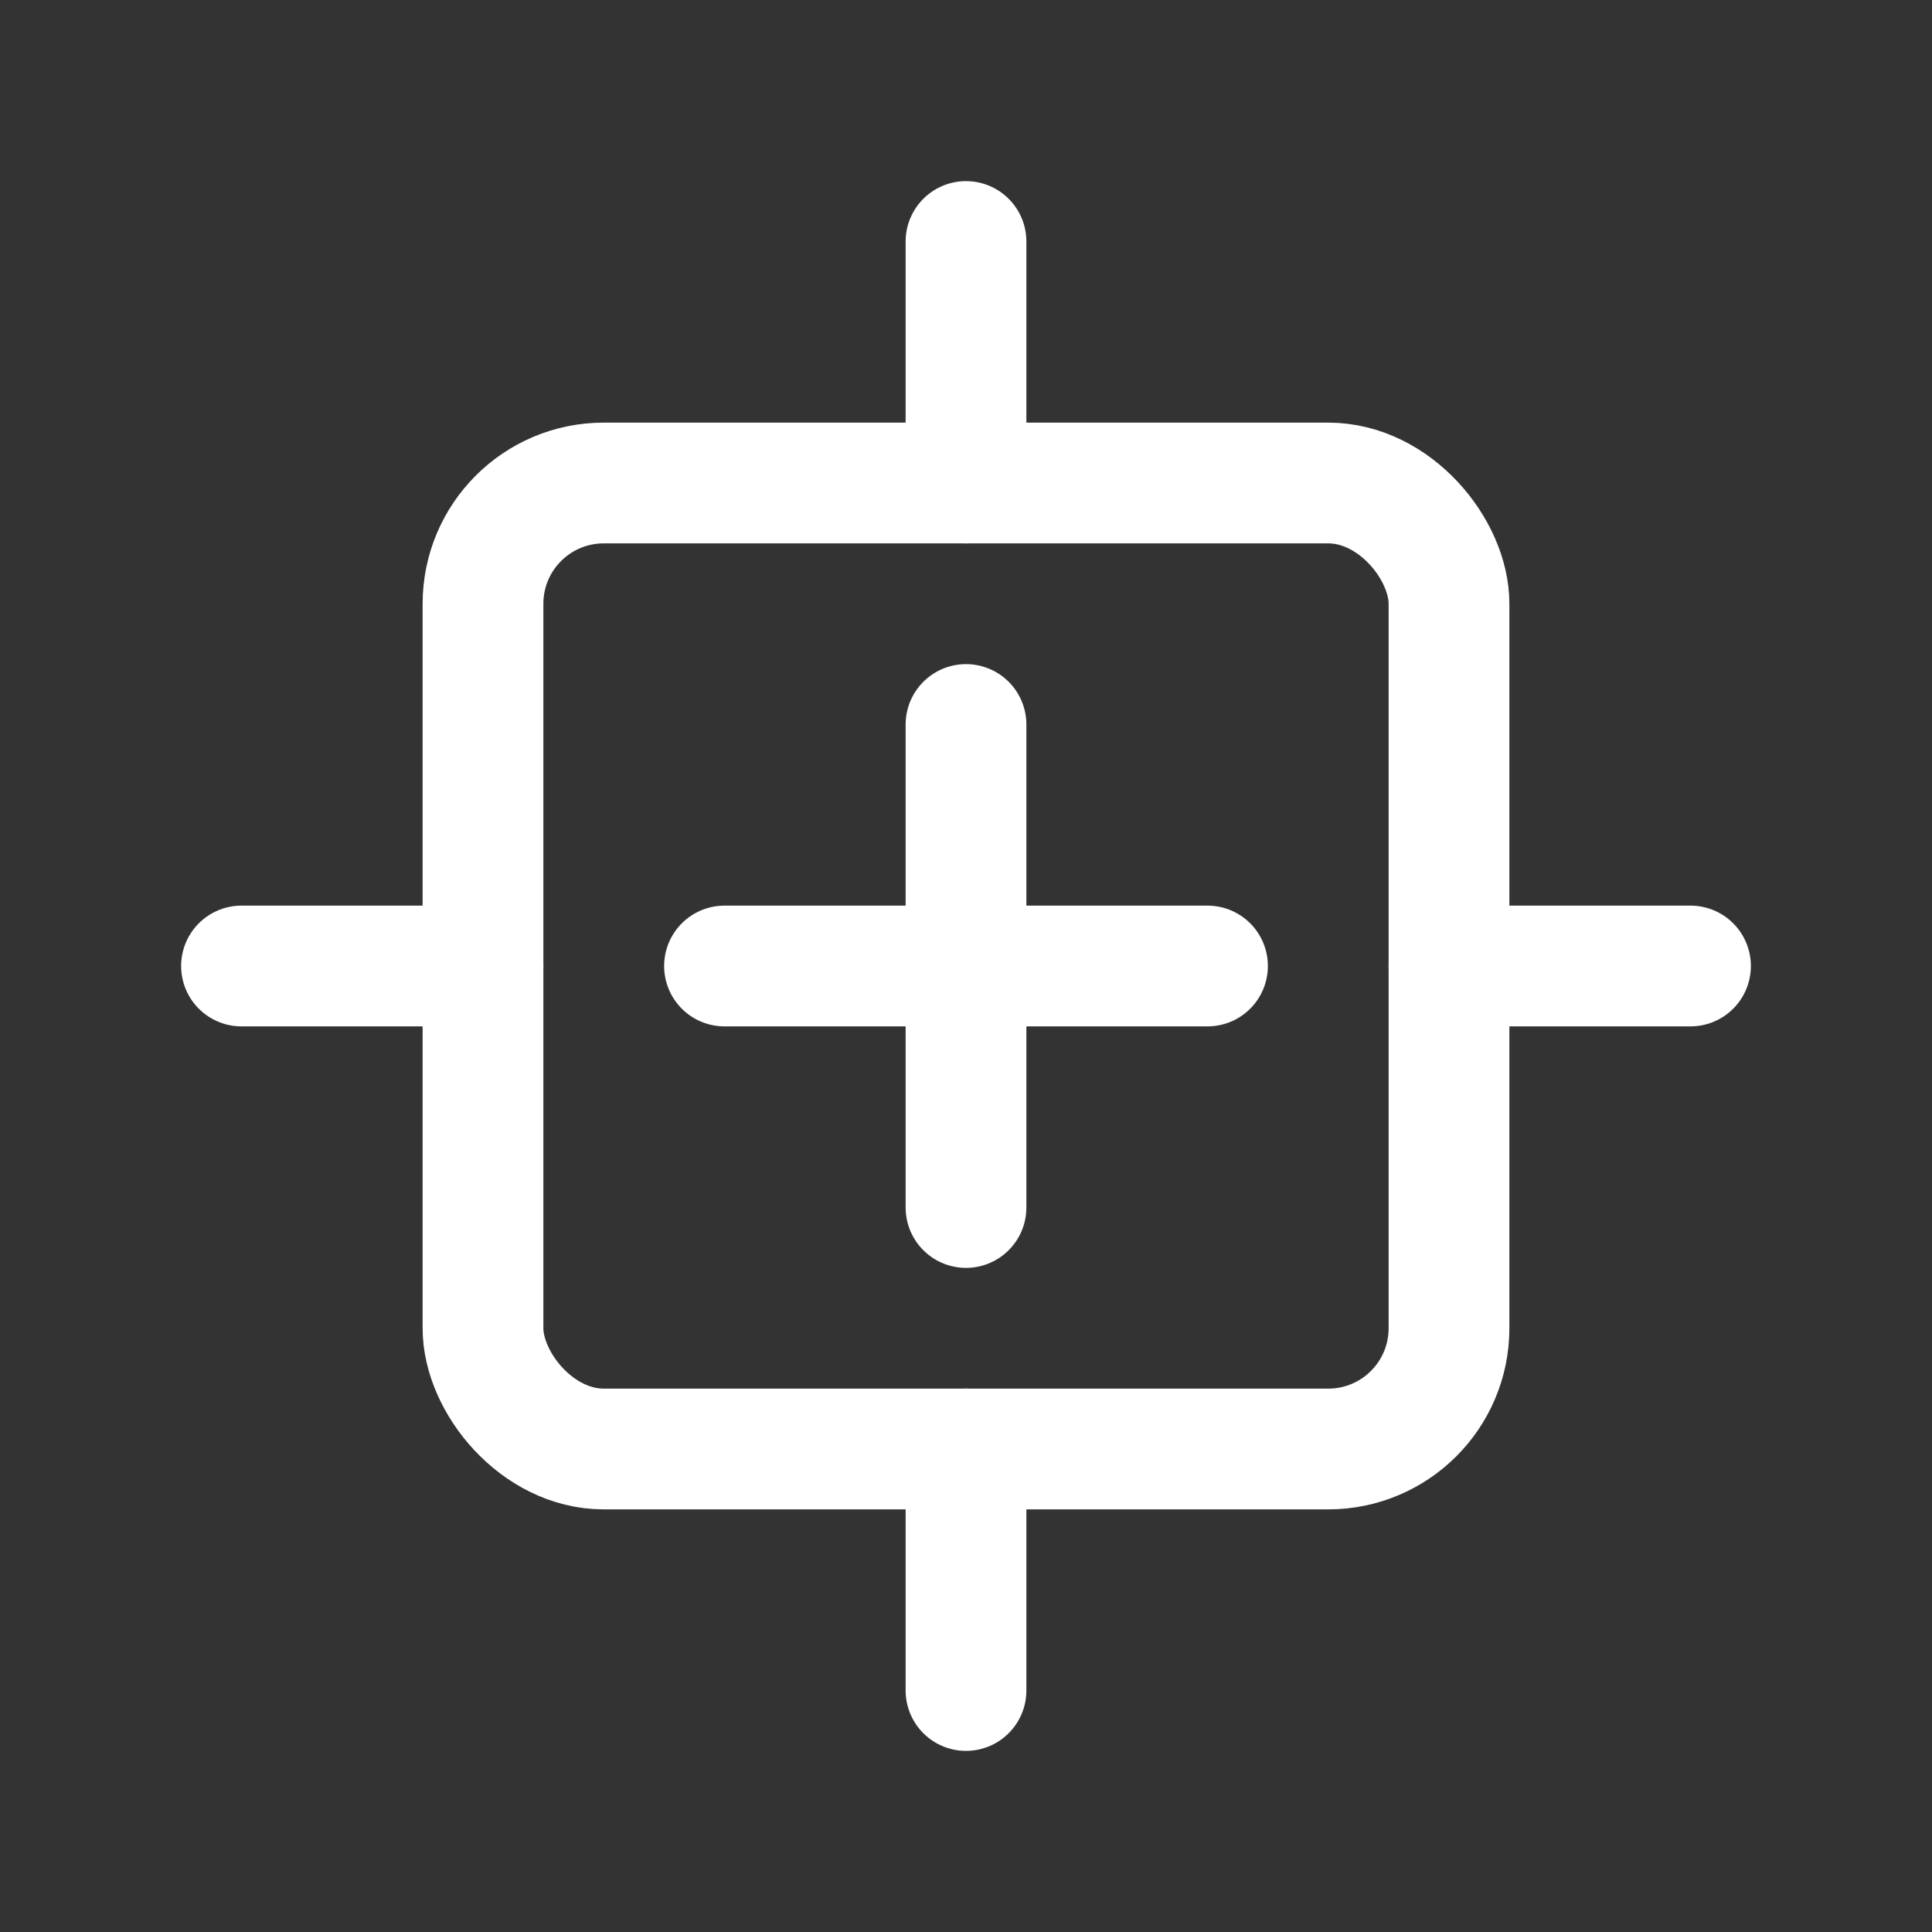
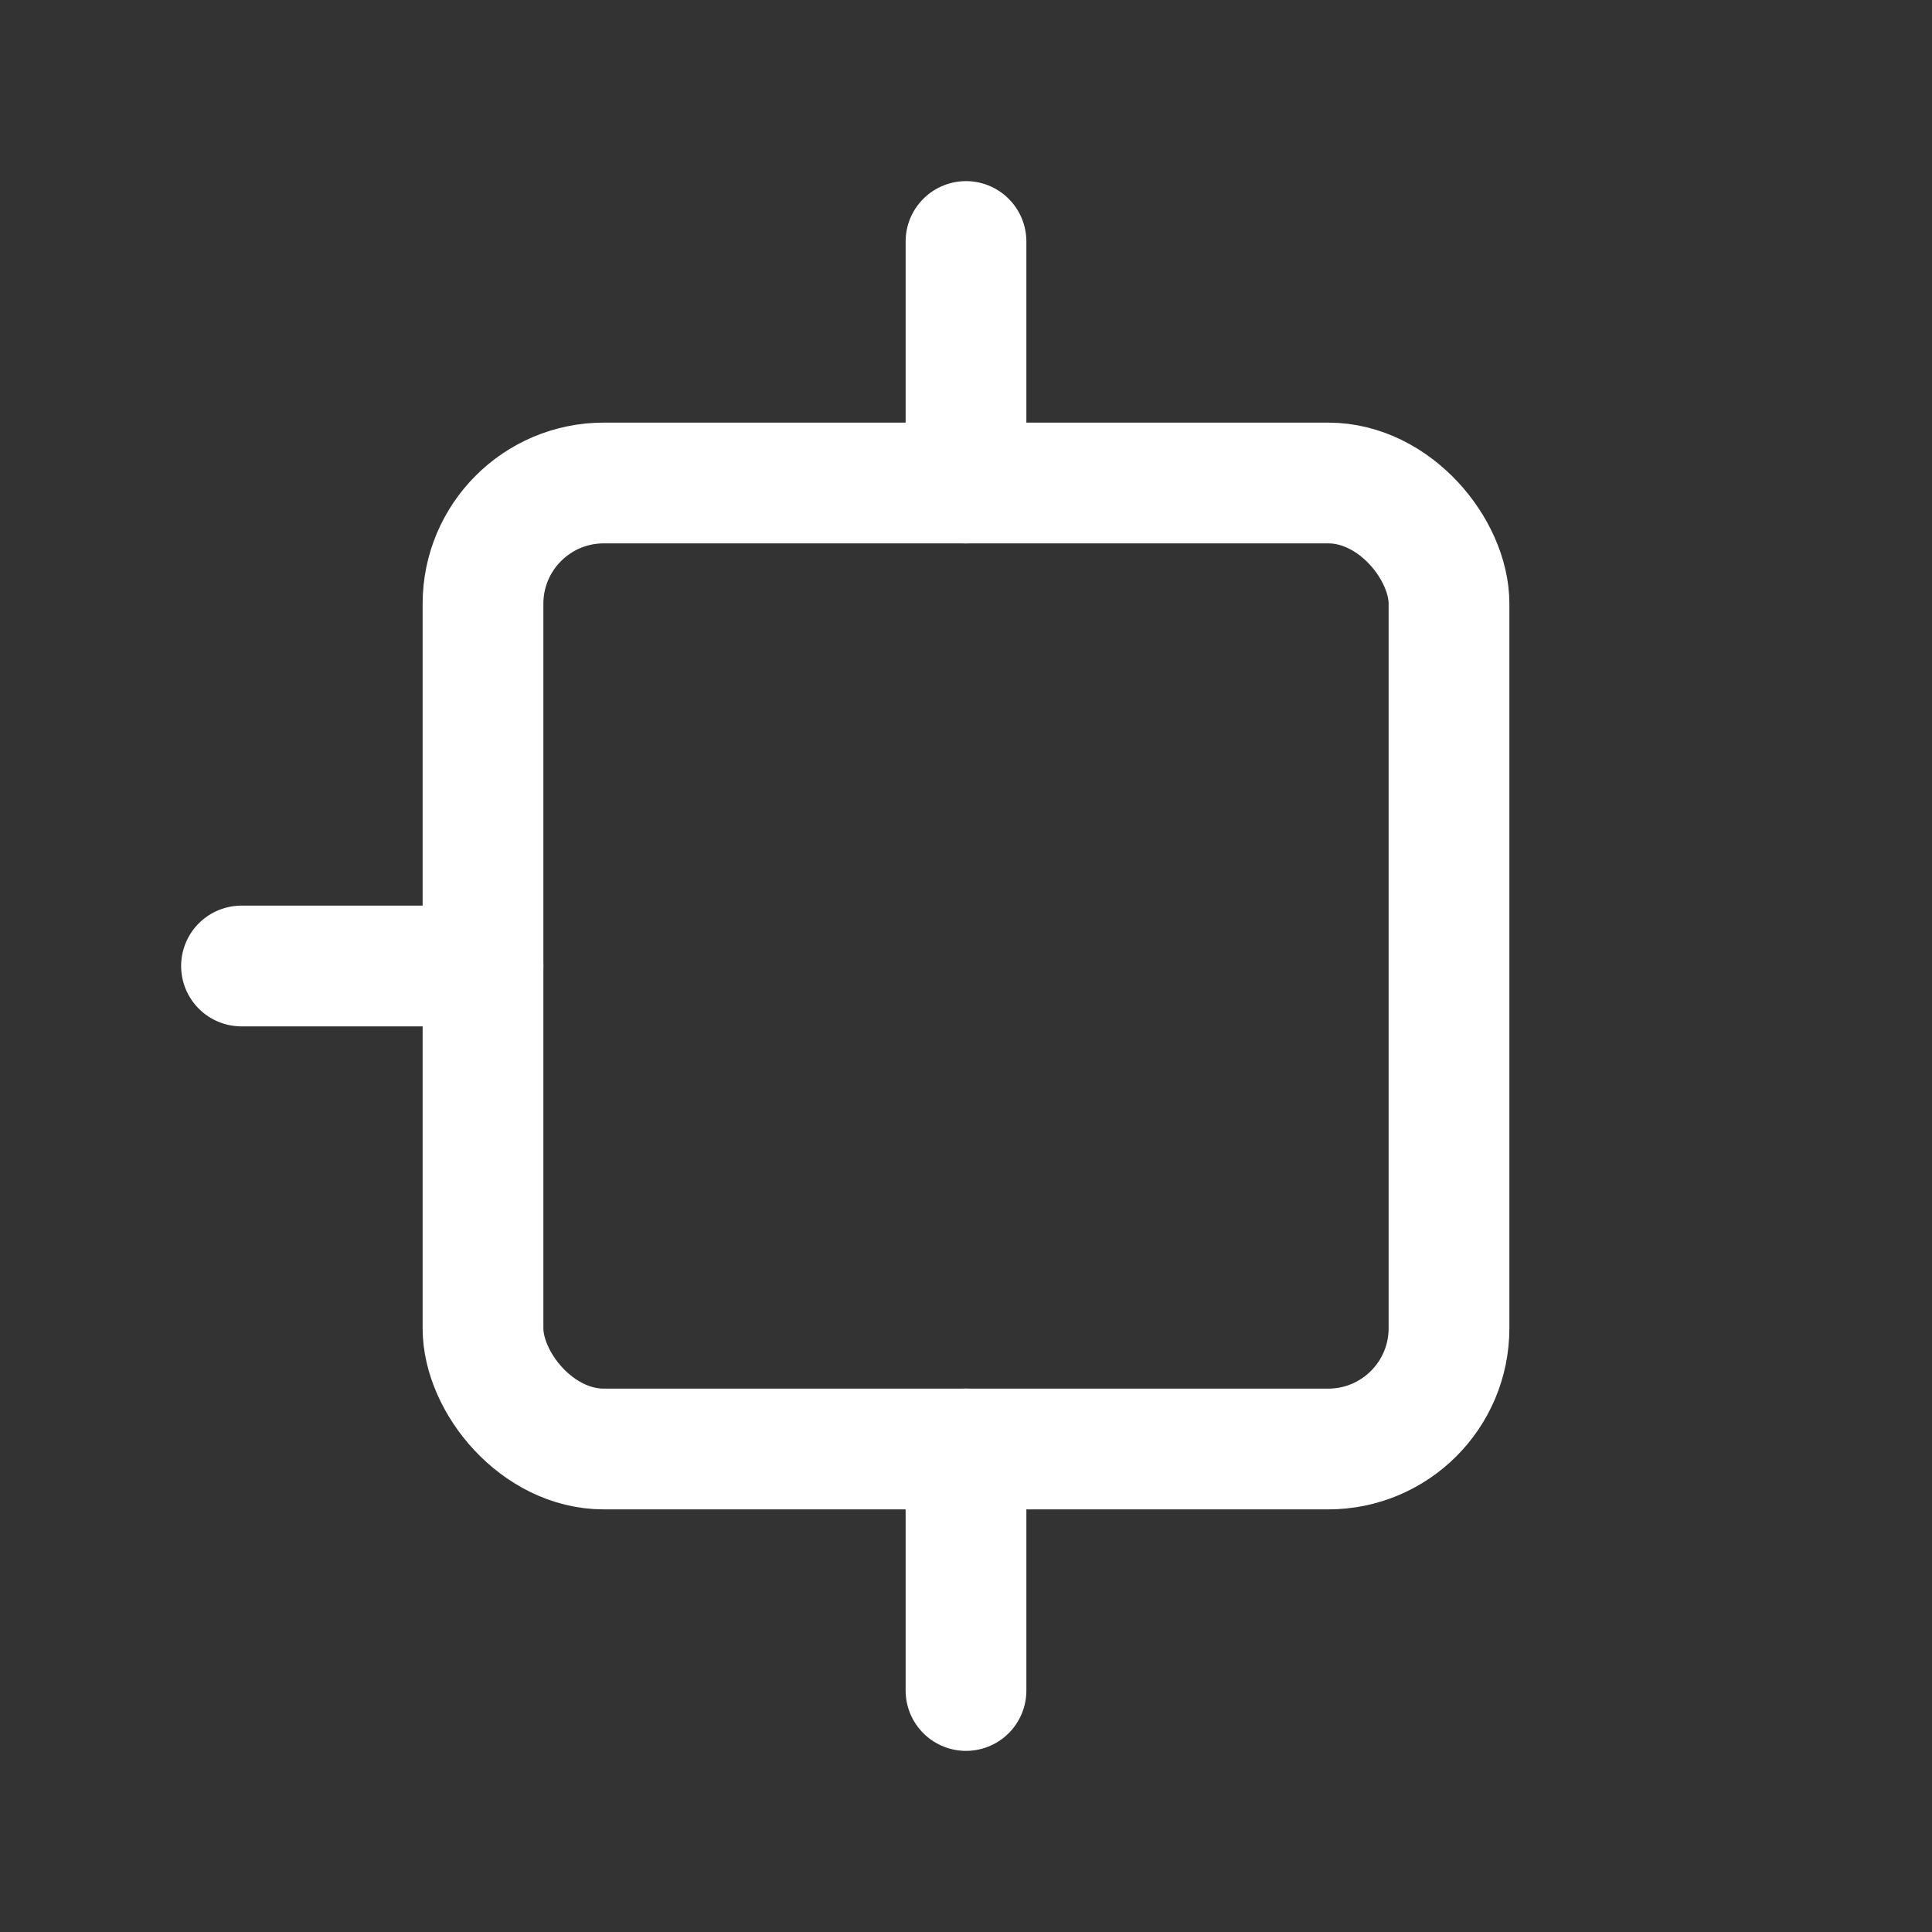
<svg xmlns="http://www.w3.org/2000/svg" width="64" height="64" viewBox="0 0 64 64" stroke="#FFFFFF" stroke-width="4" fill="none" stroke-linecap="round" stroke-linejoin="round">
  <rect x="0" y="0" width="64" height="64" fill="#333333" stroke="none" />
  <rect x="16" y="16" width="32" height="32" rx="4" />
  <line x1="32" y1="8" x2="32" y2="16" />
  <line x1="32" y1="48" x2="32" y2="56" />
  <line x1="8" y1="32" x2="16" y2="32" />
-   <line x1="48" y1="32" x2="56" y2="32" />
-   <line x1="32" y1="24" x2="32" y2="40" />
-   <line x1="24" y1="32" x2="40" y2="32" />
</svg>